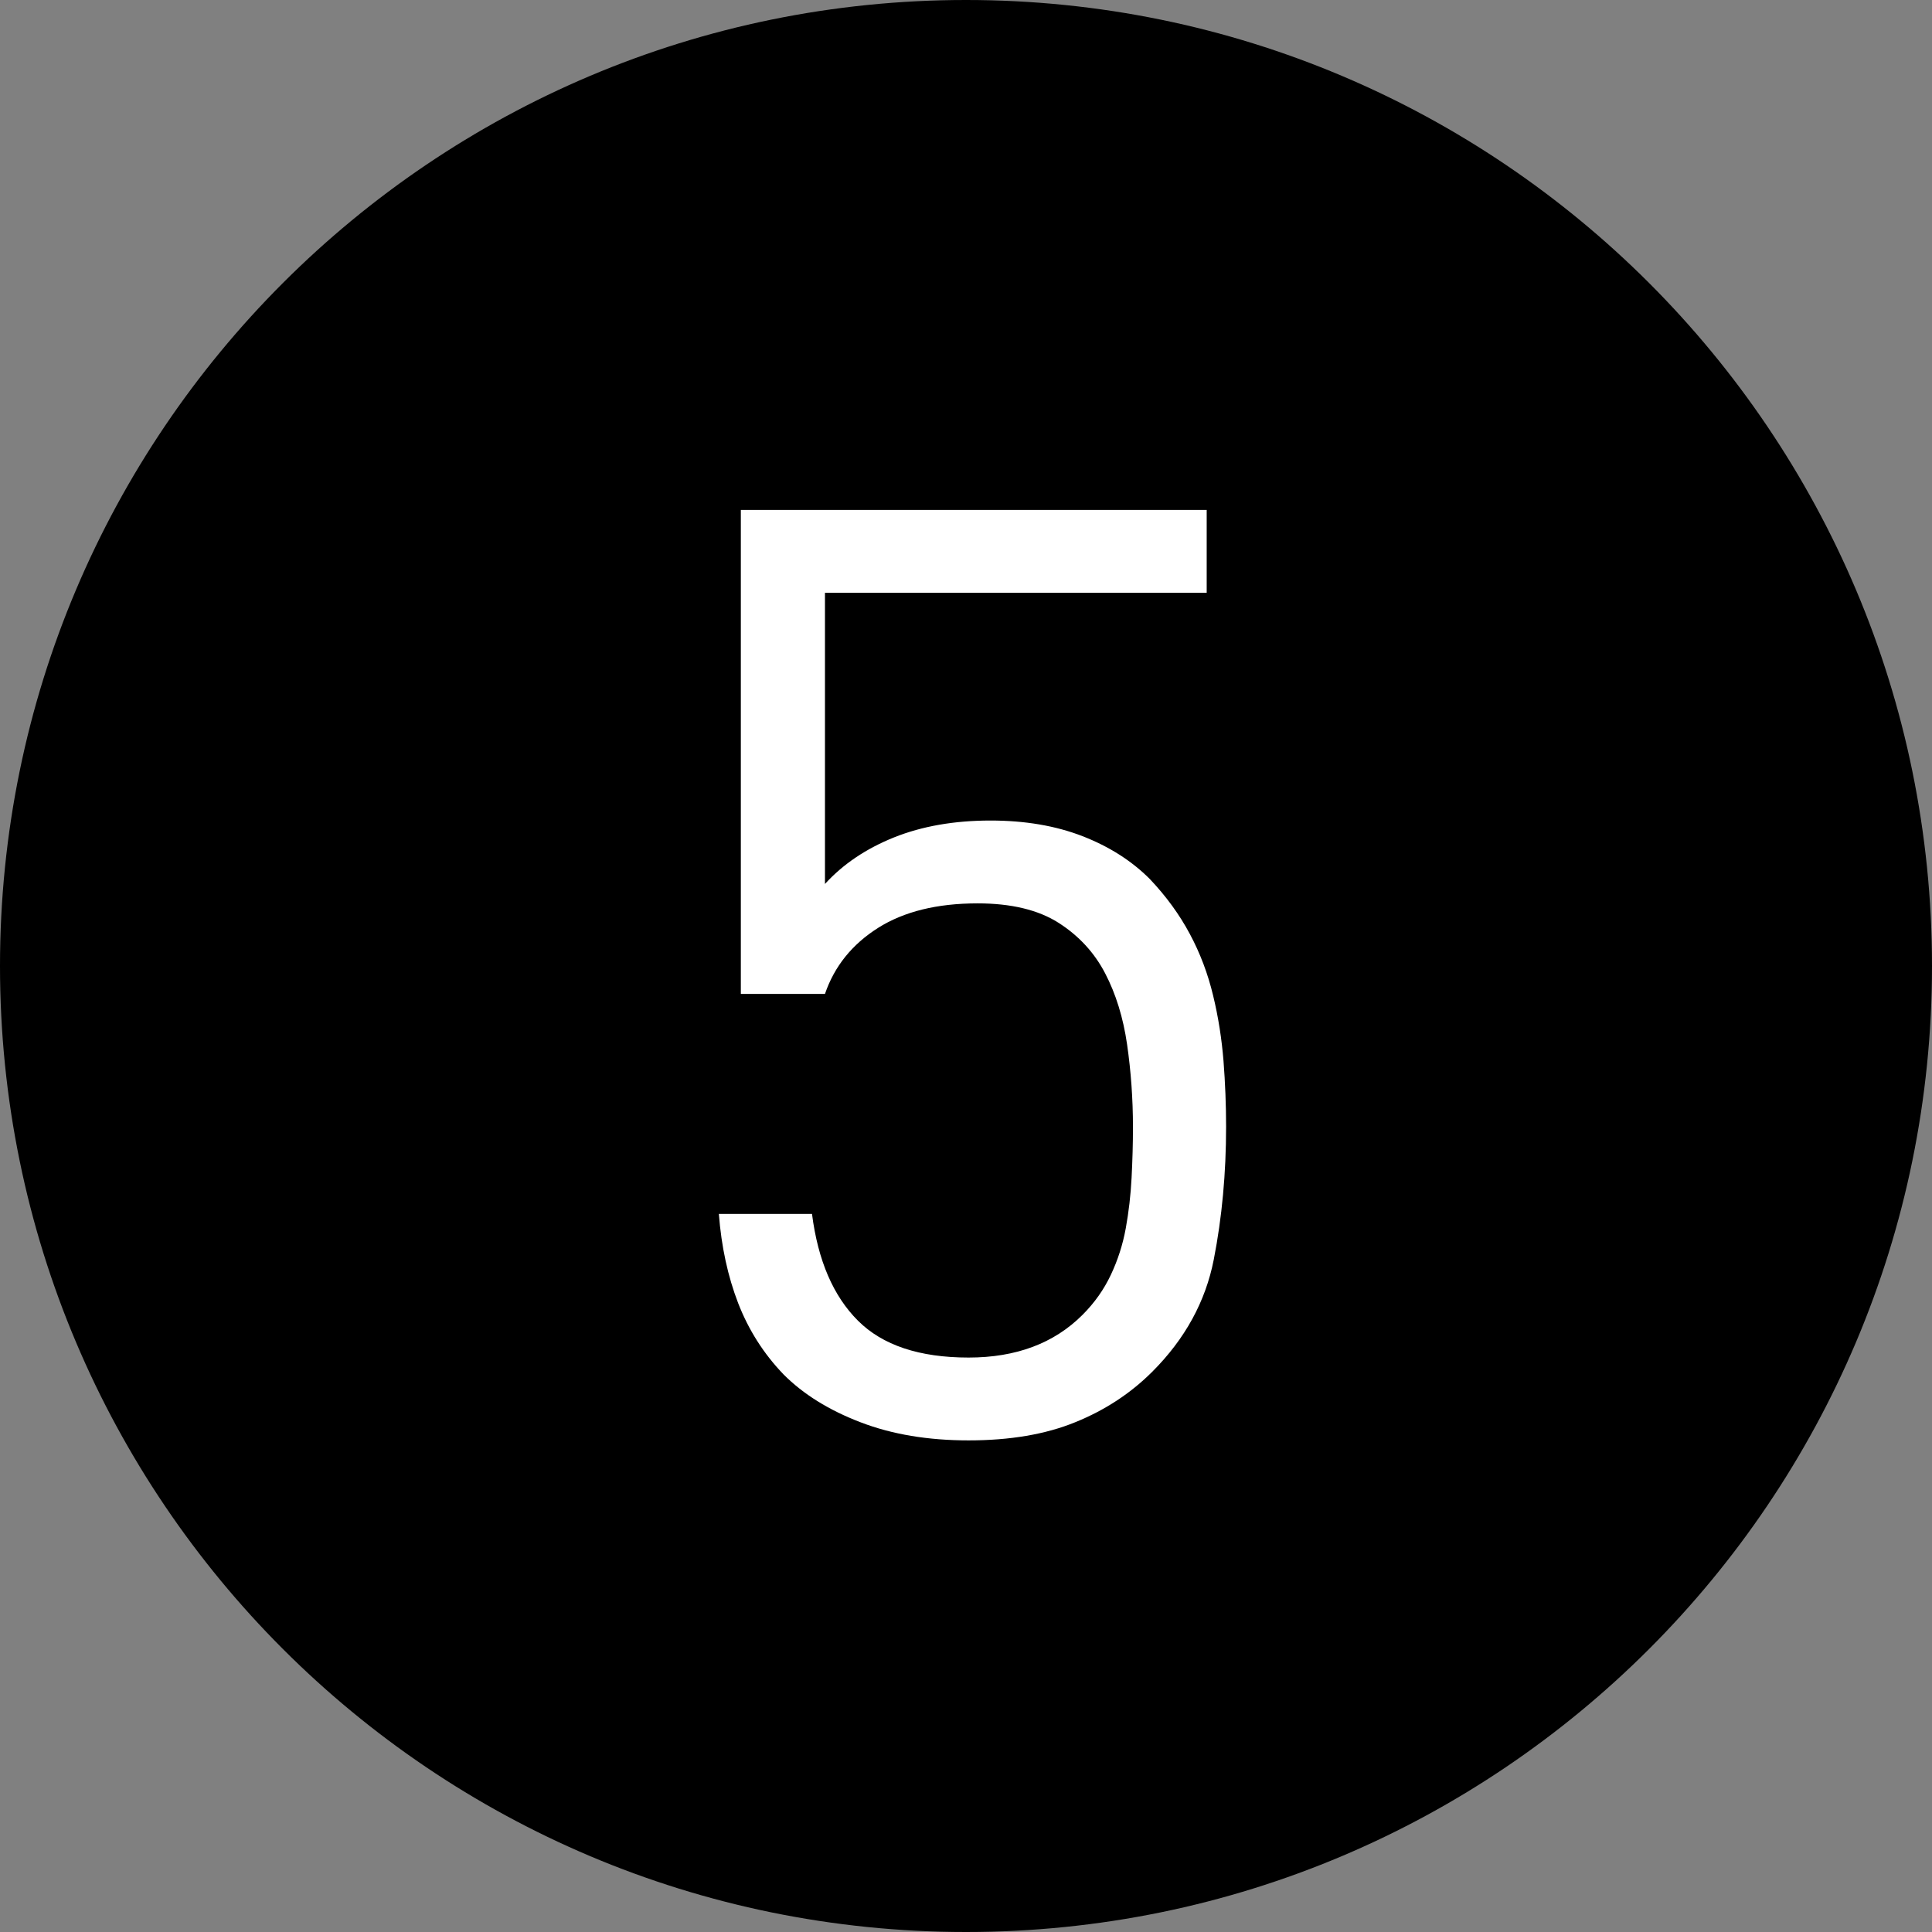
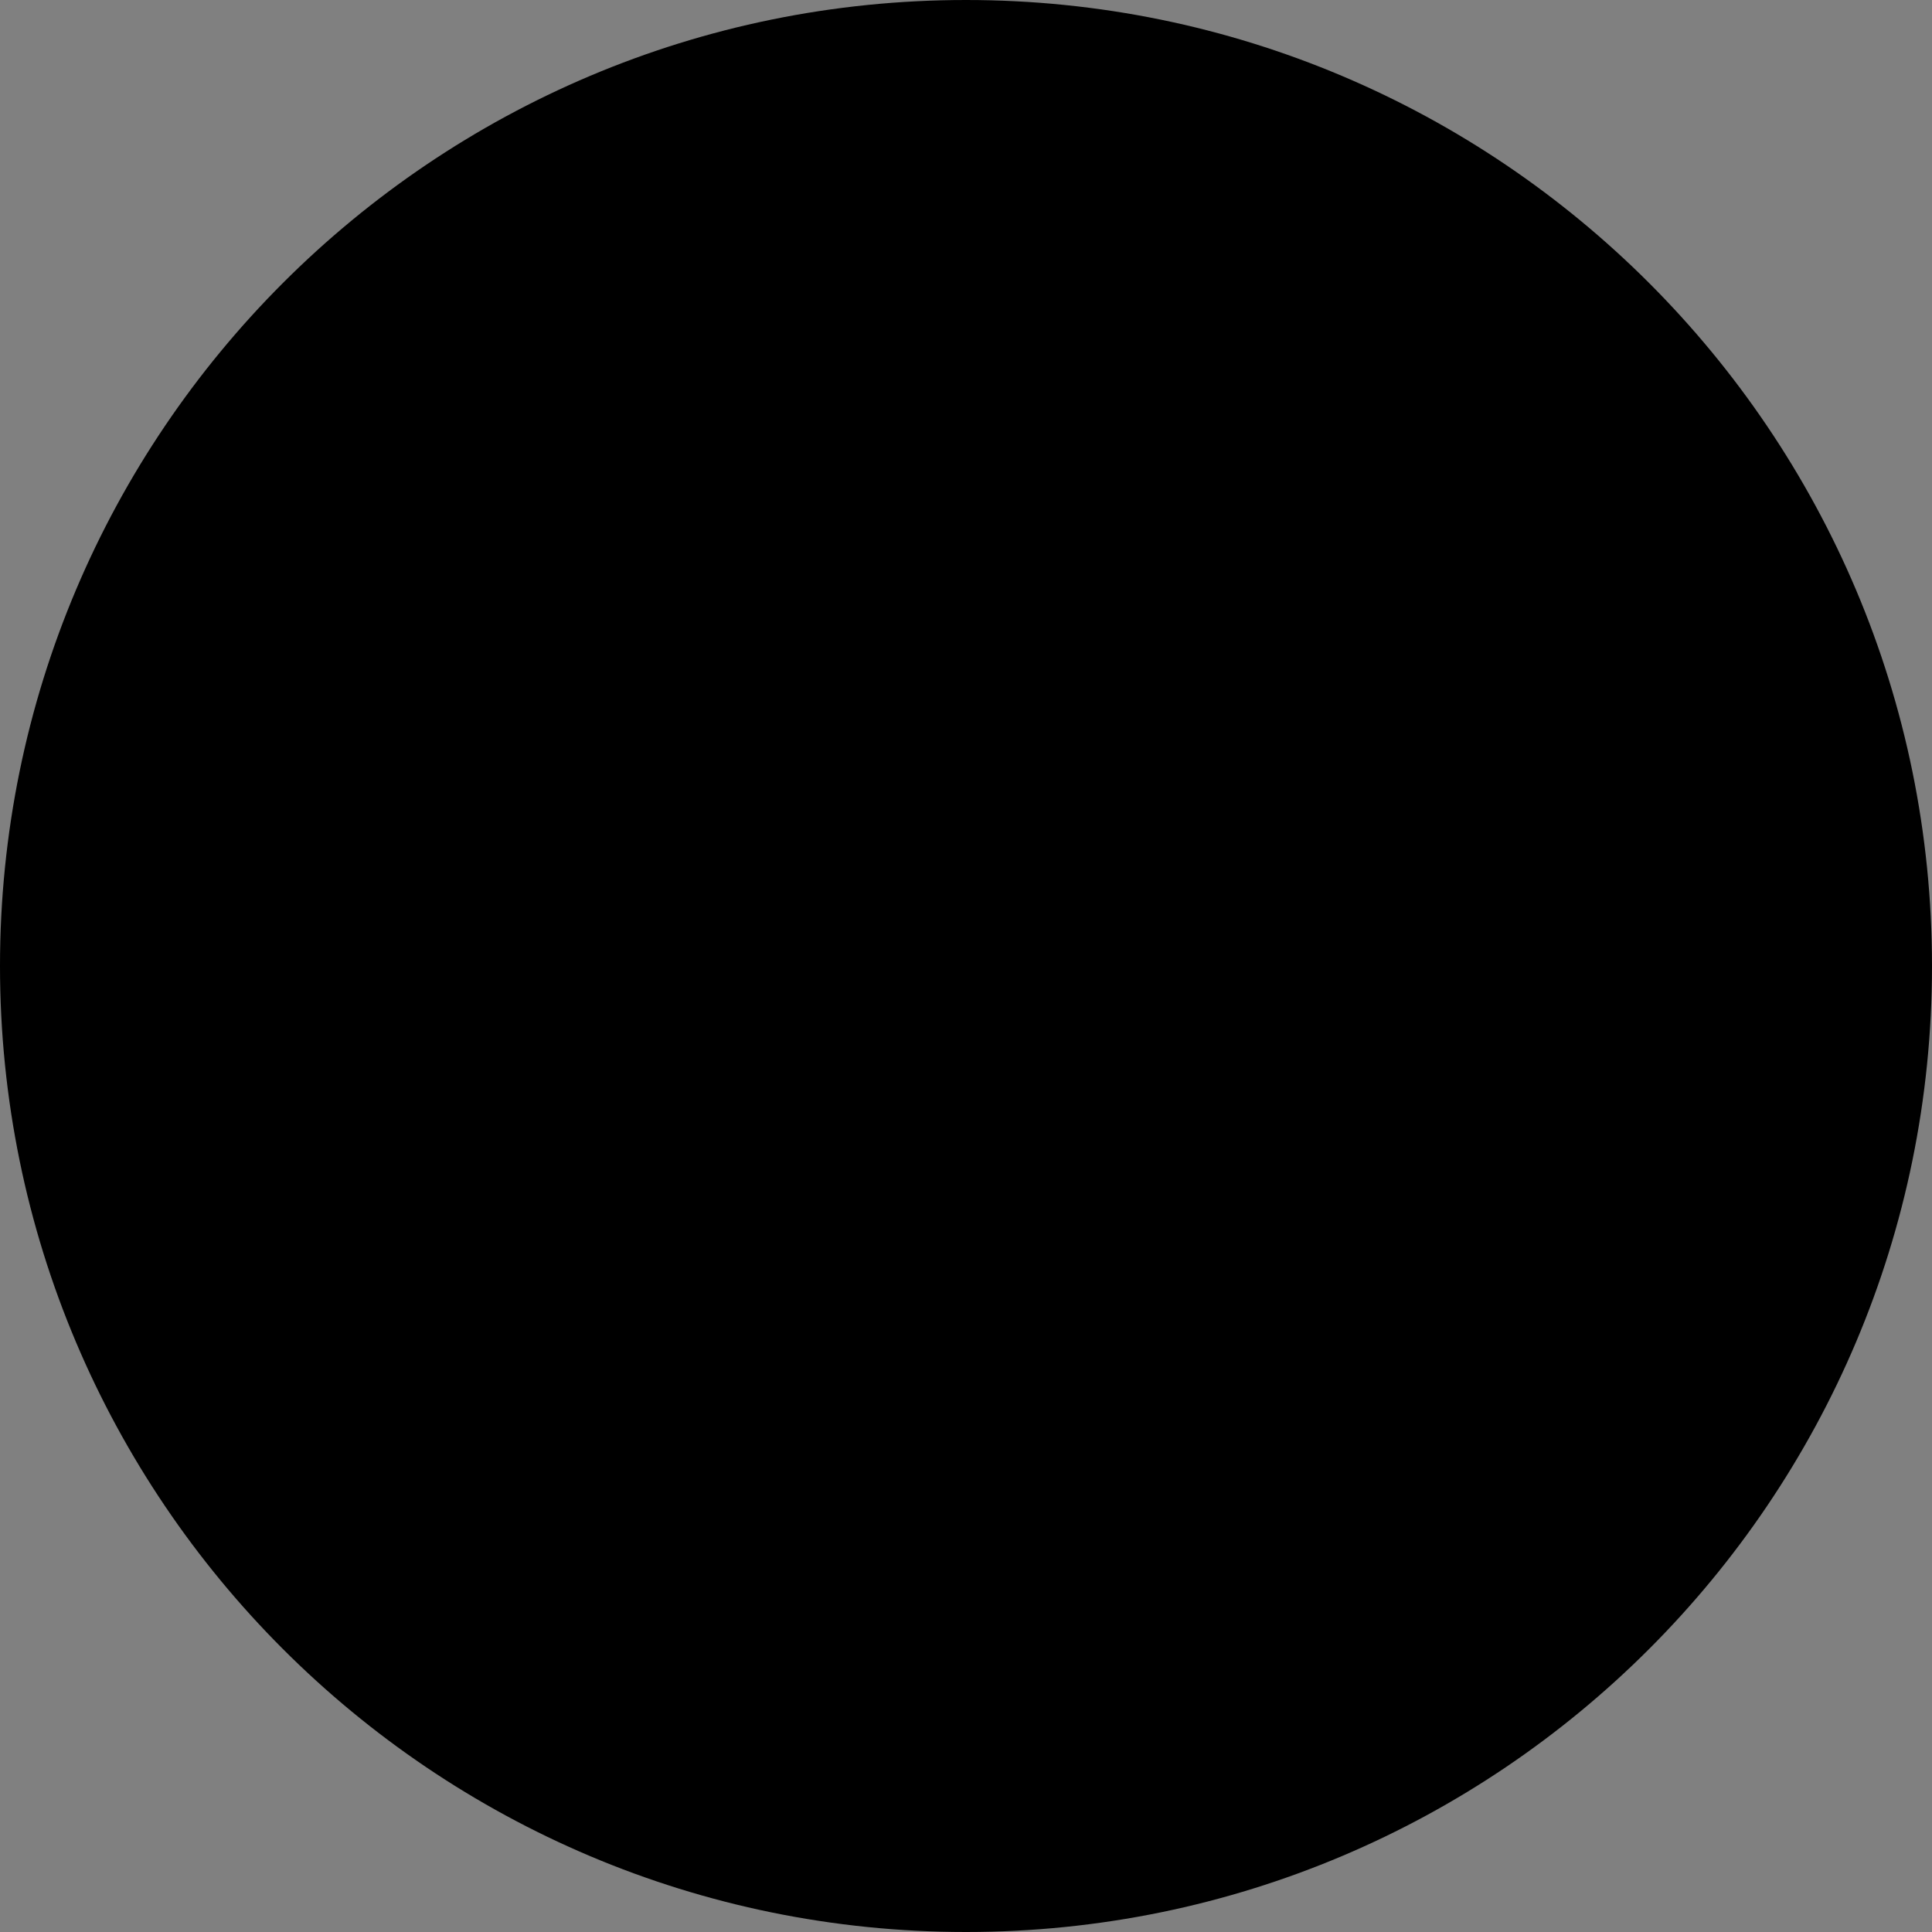
<svg xmlns="http://www.w3.org/2000/svg" width="24px" height="24px" viewBox="0 0 24 24" version="1.1">
  <rect x="0" y="0" width="24" height="24" fill="#808080" stroke="none" />
  <title>Group 6@2x</title>
  <desc>Created with Sketch.</desc>
  <defs />
  <g id="Page-1" stroke="none" stroke-width="1" fill="none" fill-rule="evenodd">
    <g id="Group-6">
      <path d="M24,12 C24,18.627 18.627,24 12,24 C5.373,24 0,18.627 0,12 C0,5.373 5.373,0 12,0 C18.627,0 24,5.373 24,12" id="Fill-1" fill="#000000" />
-       <path d="M15.078,15.646 C14.976,16.167 14.722,16.632 14.314,17.04 C14.046,17.308 13.728,17.517 13.358,17.667 C12.989,17.818 12.546,17.893 12.032,17.893 C11.528,17.893 11.08,17.818 10.69,17.668 C10.298,17.518 9.979,17.32 9.733,17.073 C9.486,16.816 9.299,16.521 9.17,16.189 C9.042,15.857 8.961,15.487 8.93,15.08 L10.087,15.08 C10.161,15.659 10.352,16.101 10.658,16.406 C10.963,16.711 11.421,16.864 12.032,16.864 C12.621,16.864 13.093,16.688 13.447,16.334 C13.597,16.184 13.714,16.018 13.8,15.835 C13.886,15.653 13.948,15.46 13.985,15.257 C14.022,15.053 14.046,14.844 14.057,14.63 C14.068,14.416 14.074,14.207 14.074,14.003 C14.074,13.649 14.049,13.307 14.001,12.974 C13.953,12.642 13.862,12.347 13.728,12.09 C13.594,11.833 13.401,11.624 13.149,11.463 C12.897,11.303 12.562,11.222 12.144,11.222 C11.64,11.222 11.228,11.324 10.907,11.527 C10.585,11.731 10.365,12.004 10.248,12.347 L9.203,12.347 L9.203,6.335 L14.99,6.335 L14.99,7.364 L10.248,7.364 L10.248,10.981 C10.473,10.734 10.759,10.542 11.107,10.402 C11.455,10.263 11.855,10.193 12.305,10.193 C12.733,10.193 13.114,10.258 13.447,10.387 C13.779,10.516 14.057,10.693 14.282,10.918 C14.486,11.133 14.652,11.361 14.781,11.603 C14.91,11.844 15.006,12.1 15.07,12.368 C15.135,12.636 15.177,12.908 15.199,13.181 C15.22,13.455 15.231,13.727 15.231,13.995 C15.231,14.575 15.18,15.125 15.078,15.646" id="Fill-4" fill="#FFFFFF" />
    </g>
  </g>
</svg>